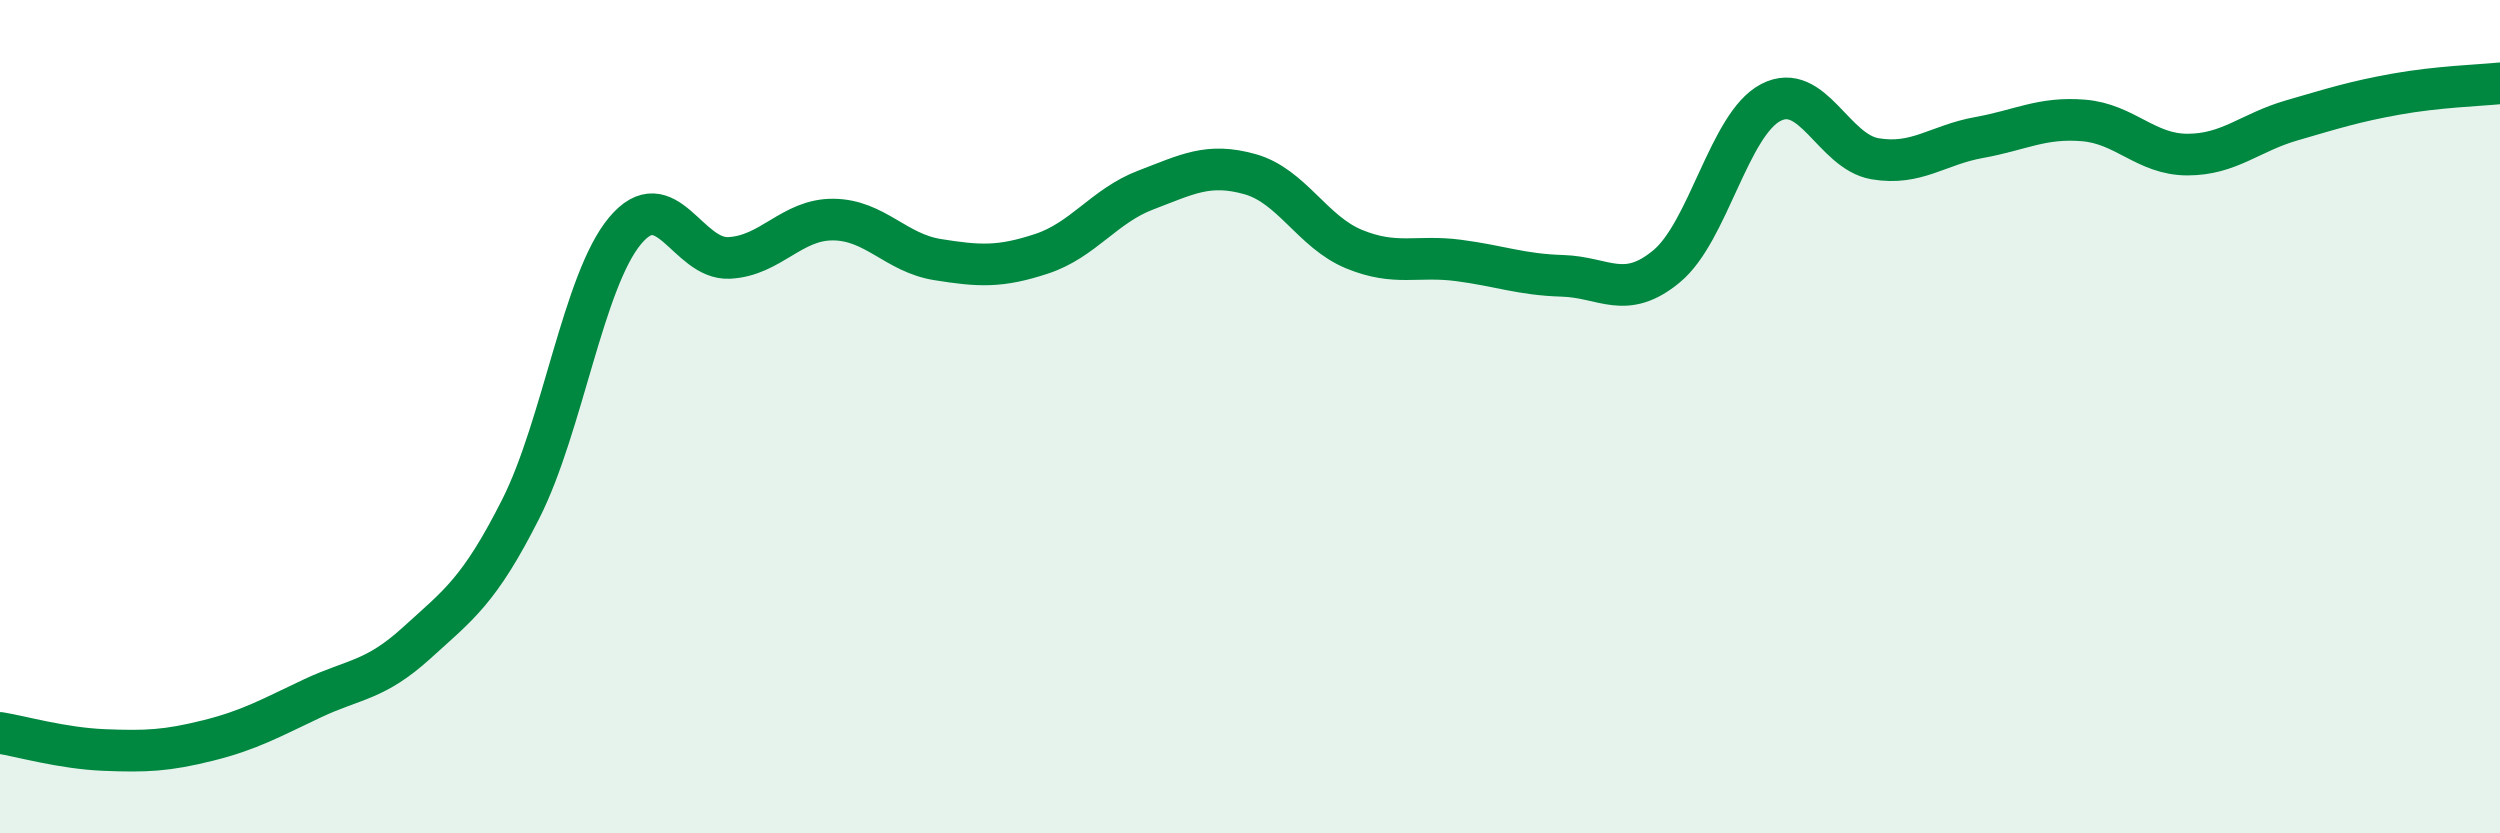
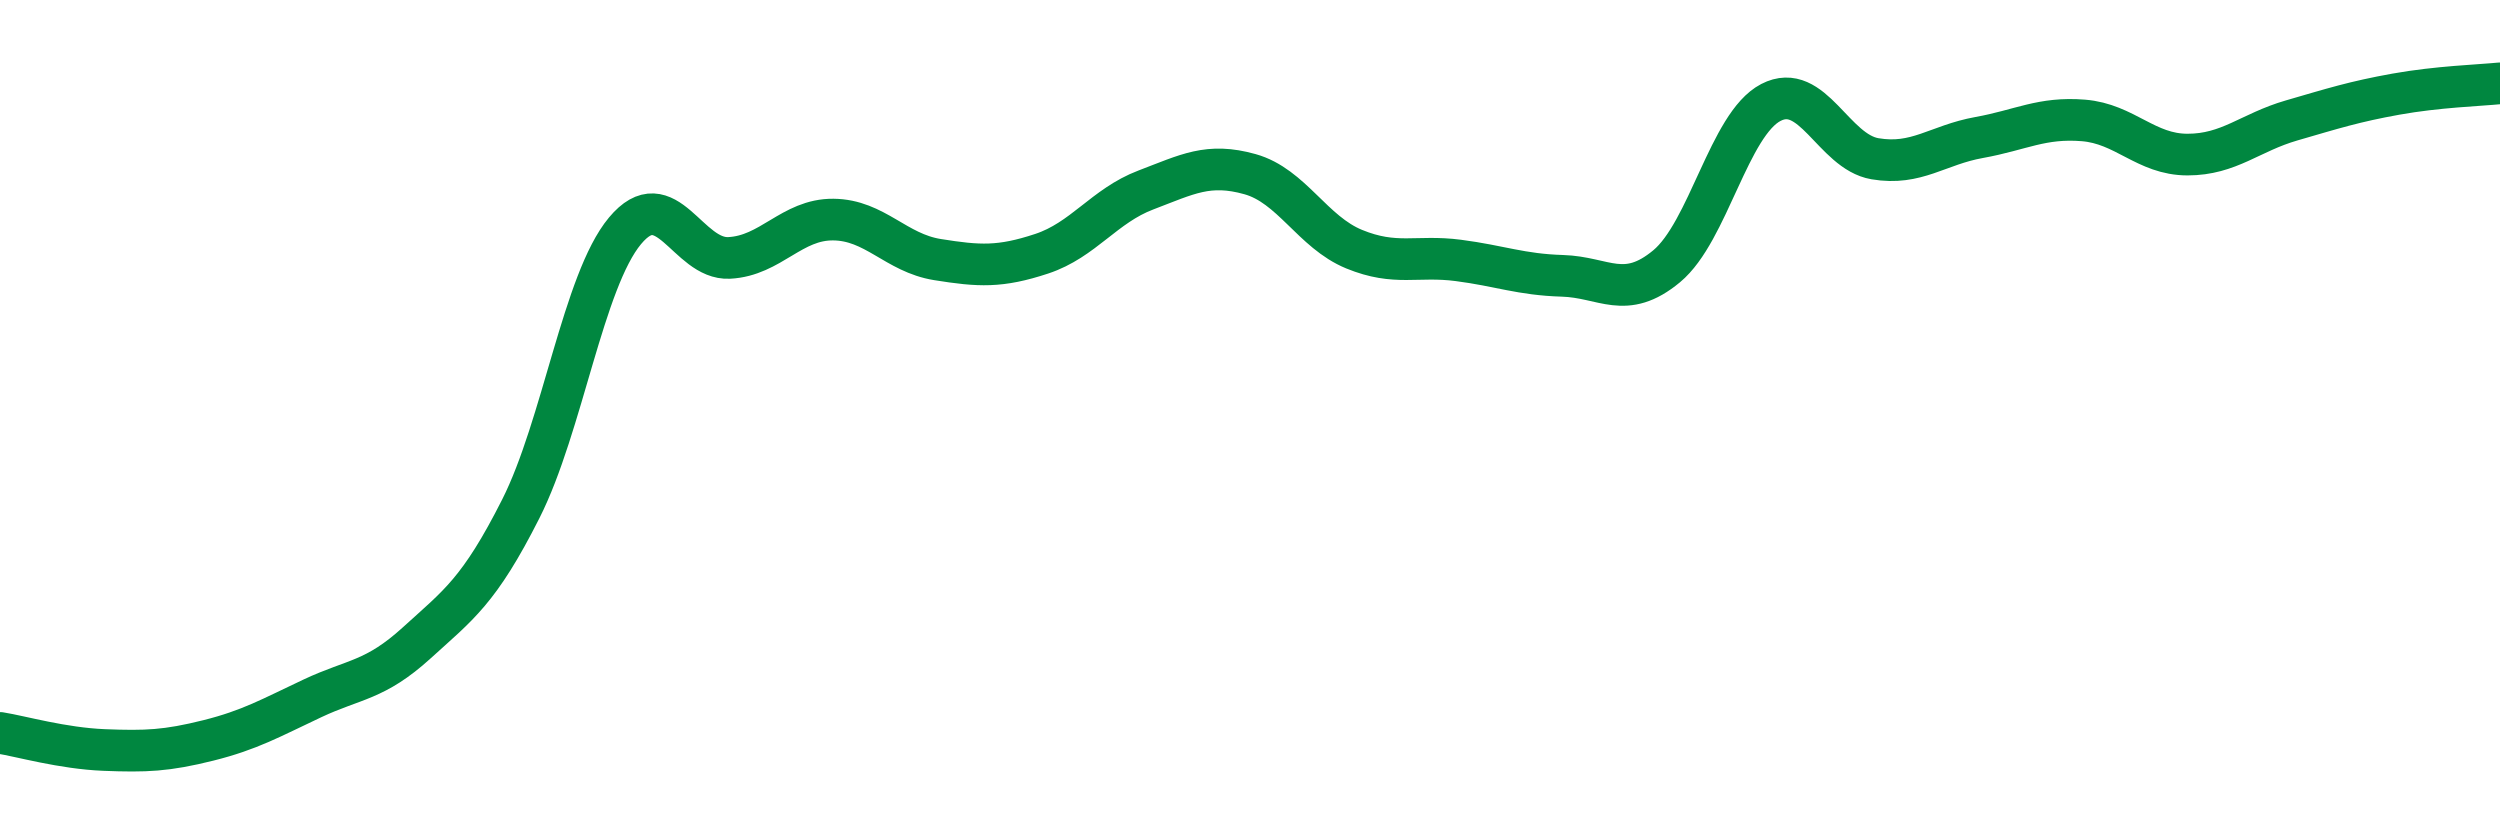
<svg xmlns="http://www.w3.org/2000/svg" width="60" height="20" viewBox="0 0 60 20">
-   <path d="M 0,17.59 C 0.5,17.67 1.5,17.96 2.5,18 C 3.5,18.04 4,18.02 5,17.77 C 6,17.52 6.5,17.23 7.5,16.76 C 8.5,16.29 9,16.34 10,15.43 C 11,14.52 11.5,14.19 12.5,12.21 C 13.5,10.23 14,6.74 15,5.54 C 16,4.34 16.5,6.24 17.5,6.19 C 18.5,6.14 19,5.26 20,5.27 C 21,5.28 21.5,6.07 22.5,6.23 C 23.5,6.39 24,6.42 25,6.09 C 26,5.76 26.5,4.94 27.5,4.56 C 28.5,4.18 29,3.9 30,4.18 C 31,4.46 31.5,5.57 32.5,5.98 C 33.5,6.39 34,6.12 35,6.25 C 36,6.38 36.5,6.59 37.5,6.62 C 38.5,6.65 39,7.22 40,6.39 C 41,5.56 41.5,2.98 42.5,2.46 C 43.5,1.94 44,3.64 45,3.81 C 46,3.98 46.5,3.48 47.5,3.3 C 48.5,3.12 49,2.81 50,2.89 C 51,2.97 51.5,3.71 52.5,3.71 C 53.5,3.71 54,3.18 55,2.89 C 56,2.6 56.5,2.44 57.5,2.26 C 58.5,2.08 59.5,2.05 60,2L60 20L0 20Z" fill="#008740" opacity="0.1" stroke-linecap="round" stroke-linejoin="round" />
  <path d="M 0,17.59 C 0.5,17.67 1.5,17.96 2.5,18 C 3.5,18.04 4,18.02 5,17.77 C 6,17.52 6.5,17.23 7.5,16.76 C 8.5,16.29 9,16.34 10,15.43 C 11,14.52 11.5,14.19 12.5,12.21 C 13.5,10.23 14,6.74 15,5.54 C 16,4.34 16.5,6.24 17.5,6.19 C 18.5,6.14 19,5.26 20,5.27 C 21,5.28 21.5,6.07 22.5,6.23 C 23.5,6.39 24,6.42 25,6.09 C 26,5.76 26.5,4.94 27.5,4.56 C 28.5,4.18 29,3.9 30,4.18 C 31,4.46 31.5,5.57 32.5,5.98 C 33.5,6.39 34,6.12 35,6.25 C 36,6.38 36.5,6.59 37.5,6.62 C 38.5,6.65 39,7.22 40,6.39 C 41,5.56 41.5,2.98 42.5,2.46 C 43.5,1.94 44,3.64 45,3.81 C 46,3.98 46.5,3.48 47.5,3.3 C 48.5,3.12 49,2.81 50,2.89 C 51,2.97 51.5,3.71 52.5,3.71 C 53.5,3.71 54,3.18 55,2.89 C 56,2.6 56.5,2.44 57.5,2.26 C 58.5,2.08 59.5,2.05 60,2" stroke="#008740" stroke-width="1" fill="none" stroke-linecap="round" stroke-linejoin="round" />
</svg>